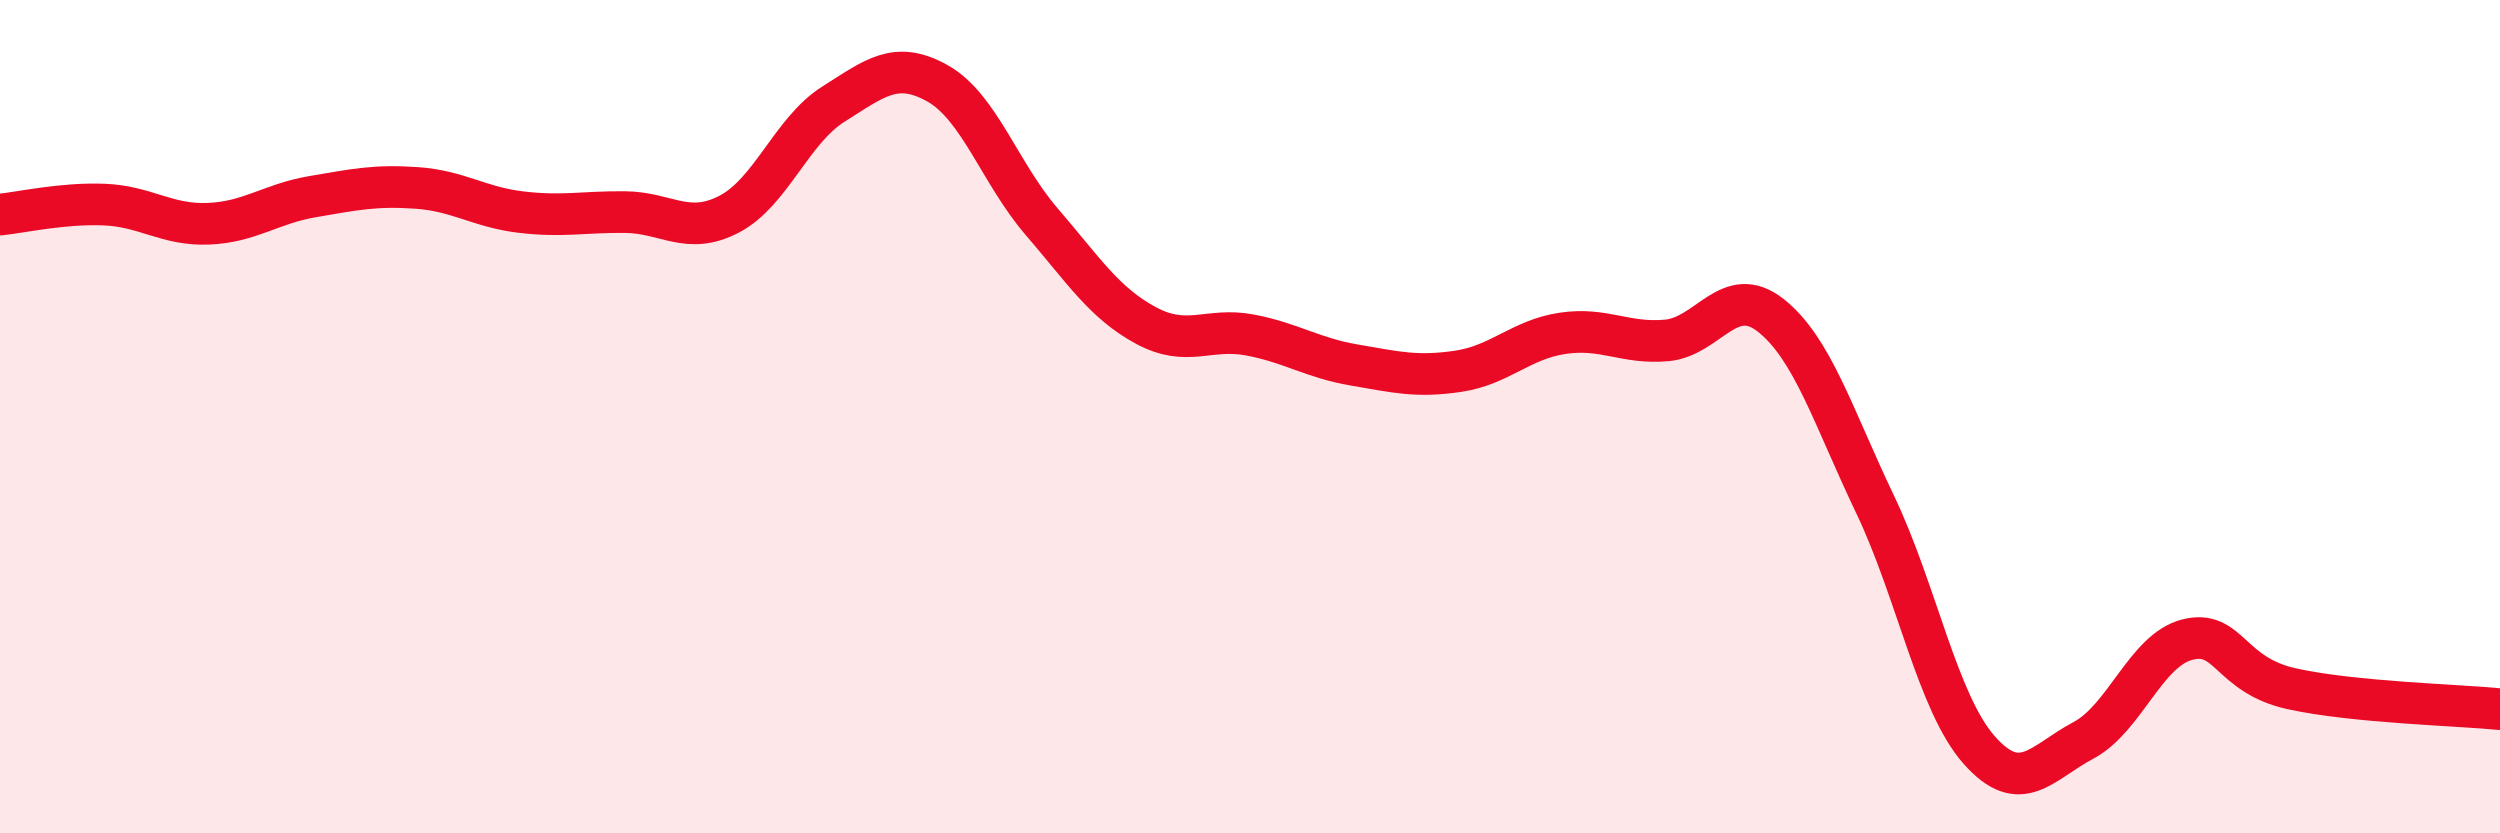
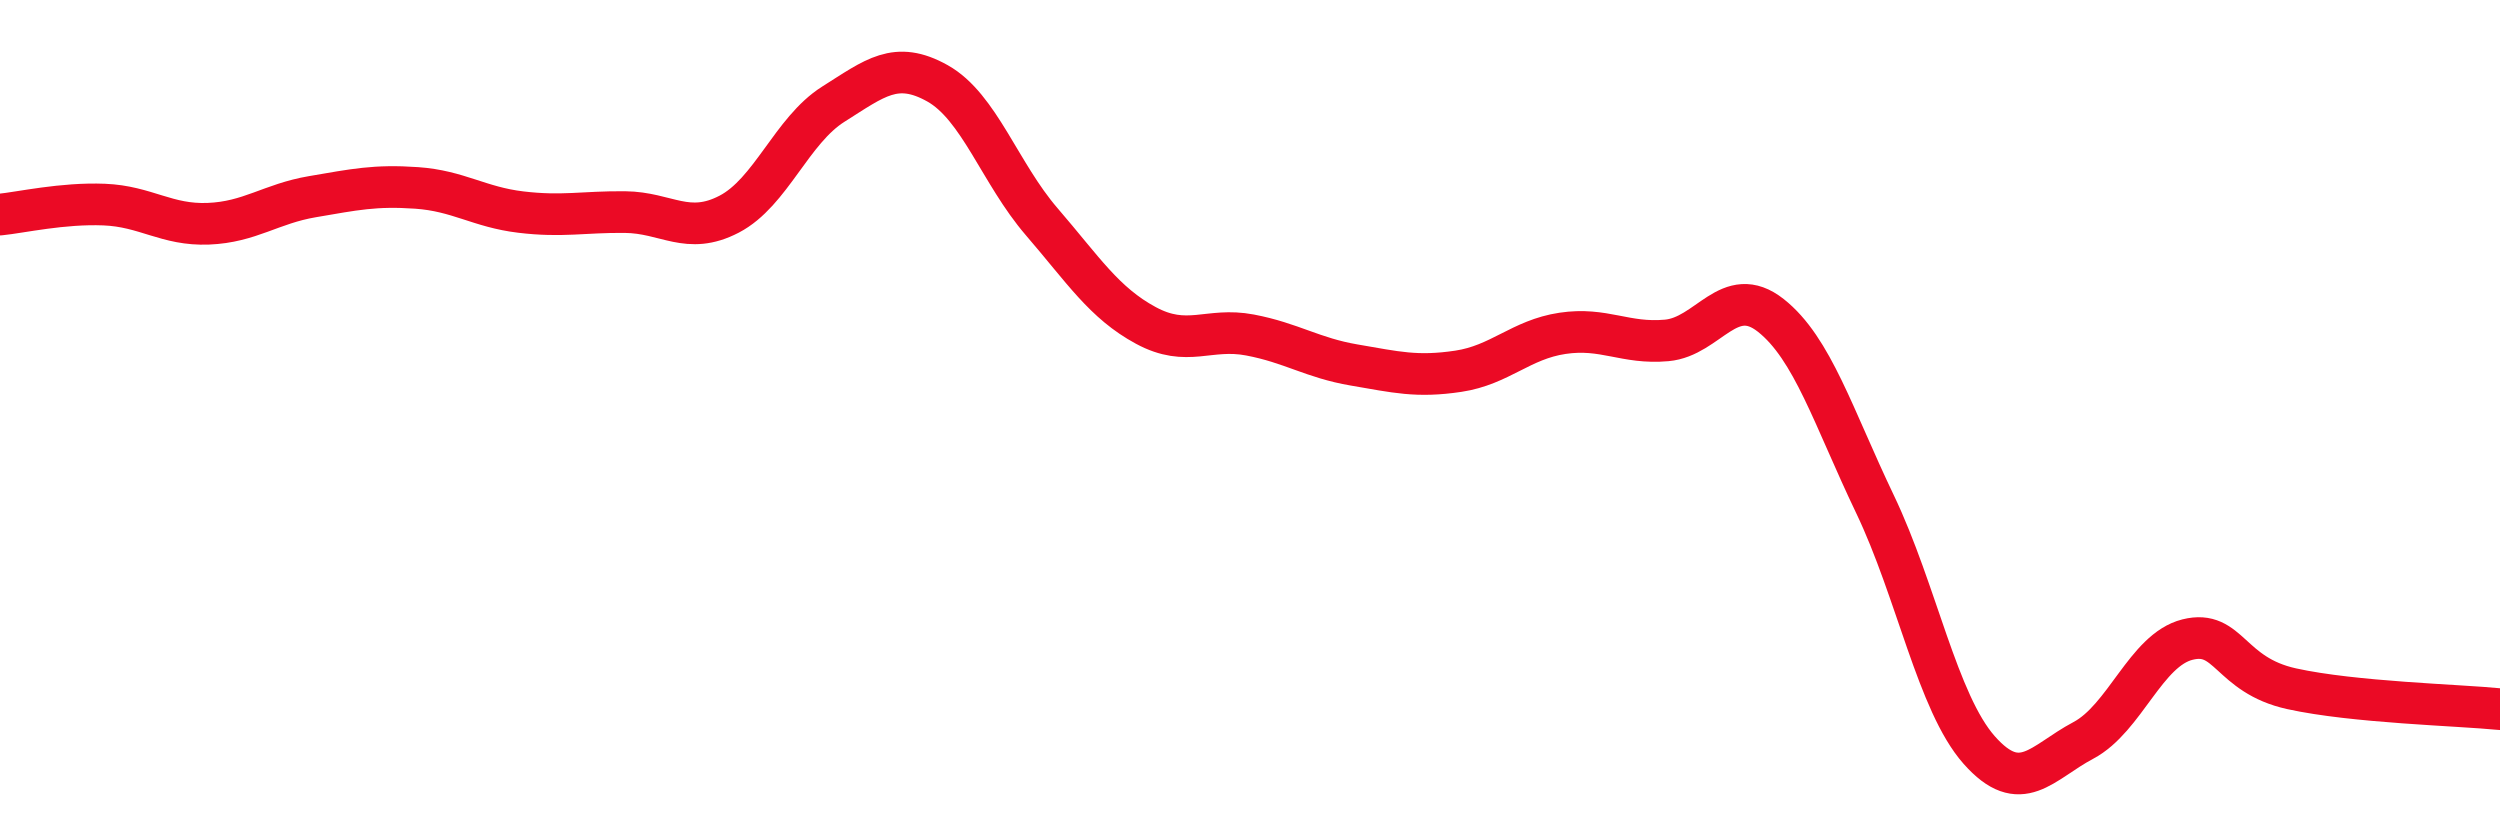
<svg xmlns="http://www.w3.org/2000/svg" width="60" height="20" viewBox="0 0 60 20">
-   <path d="M 0,5.15 C 0.5,5.1 1.5,4.87 2.5,4.91 C 3.5,4.95 4,5.41 5,5.37 C 6,5.33 6.5,4.89 7.5,4.72 C 8.5,4.55 9,4.44 10,4.51 C 11,4.58 11.5,4.97 12.5,5.09 C 13.5,5.21 14,5.08 15,5.09 C 16,5.1 16.5,5.66 17.5,5.14 C 18.5,4.62 19,3.13 20,2.5 C 21,1.87 21.5,1.44 22.5,2 C 23.5,2.56 24,4.16 25,5.32 C 26,6.48 26.5,7.27 27.5,7.81 C 28.5,8.35 29,7.85 30,8.04 C 31,8.23 31.5,8.59 32.5,8.76 C 33.5,8.93 34,9.06 35,8.91 C 36,8.76 36.5,8.15 37.5,8 C 38.5,7.85 39,8.26 40,8.17 C 41,8.08 41.5,6.78 42.5,7.57 C 43.5,8.36 44,10.01 45,12.1 C 46,14.19 46.5,16.87 47.5,18 C 48.5,19.13 49,18.3 50,17.77 C 51,17.24 51.5,15.6 52.5,15.35 C 53.5,15.1 53.5,16.2 55,16.53 C 56.5,16.86 59,16.92 60,17.02L60 20L0 20Z" fill="#EB0A25" opacity="0.1" stroke-linecap="round" stroke-linejoin="round" />
  <path d="M 0,5.15 C 0.5,5.1 1.5,4.87 2.5,4.91 C 3.5,4.95 4,5.41 5,5.37 C 6,5.33 6.5,4.89 7.5,4.72 C 8.5,4.55 9,4.44 10,4.51 C 11,4.58 11.5,4.97 12.5,5.09 C 13.5,5.21 14,5.08 15,5.09 C 16,5.1 16.5,5.66 17.5,5.14 C 18.5,4.62 19,3.13 20,2.5 C 21,1.87 21.5,1.44 22.5,2 C 23.5,2.56 24,4.16 25,5.32 C 26,6.48 26.5,7.27 27.5,7.81 C 28.5,8.35 29,7.85 30,8.04 C 31,8.23 31.5,8.59 32.5,8.76 C 33.5,8.93 34,9.06 35,8.91 C 36,8.76 36.5,8.15 37.5,8 C 38.5,7.85 39,8.26 40,8.17 C 41,8.08 41.5,6.78 42.5,7.57 C 43.5,8.36 44,10.01 45,12.1 C 46,14.19 46.5,16.87 47.5,18 C 48.5,19.13 49,18.3 50,17.77 C 51,17.24 51.5,15.6 52.5,15.35 C 53.5,15.1 53.5,16.2 55,16.53 C 56.5,16.86 59,16.92 60,17.02" stroke="#EB0A25" stroke-width="1" fill="none" stroke-linecap="round" stroke-linejoin="round" />
</svg>